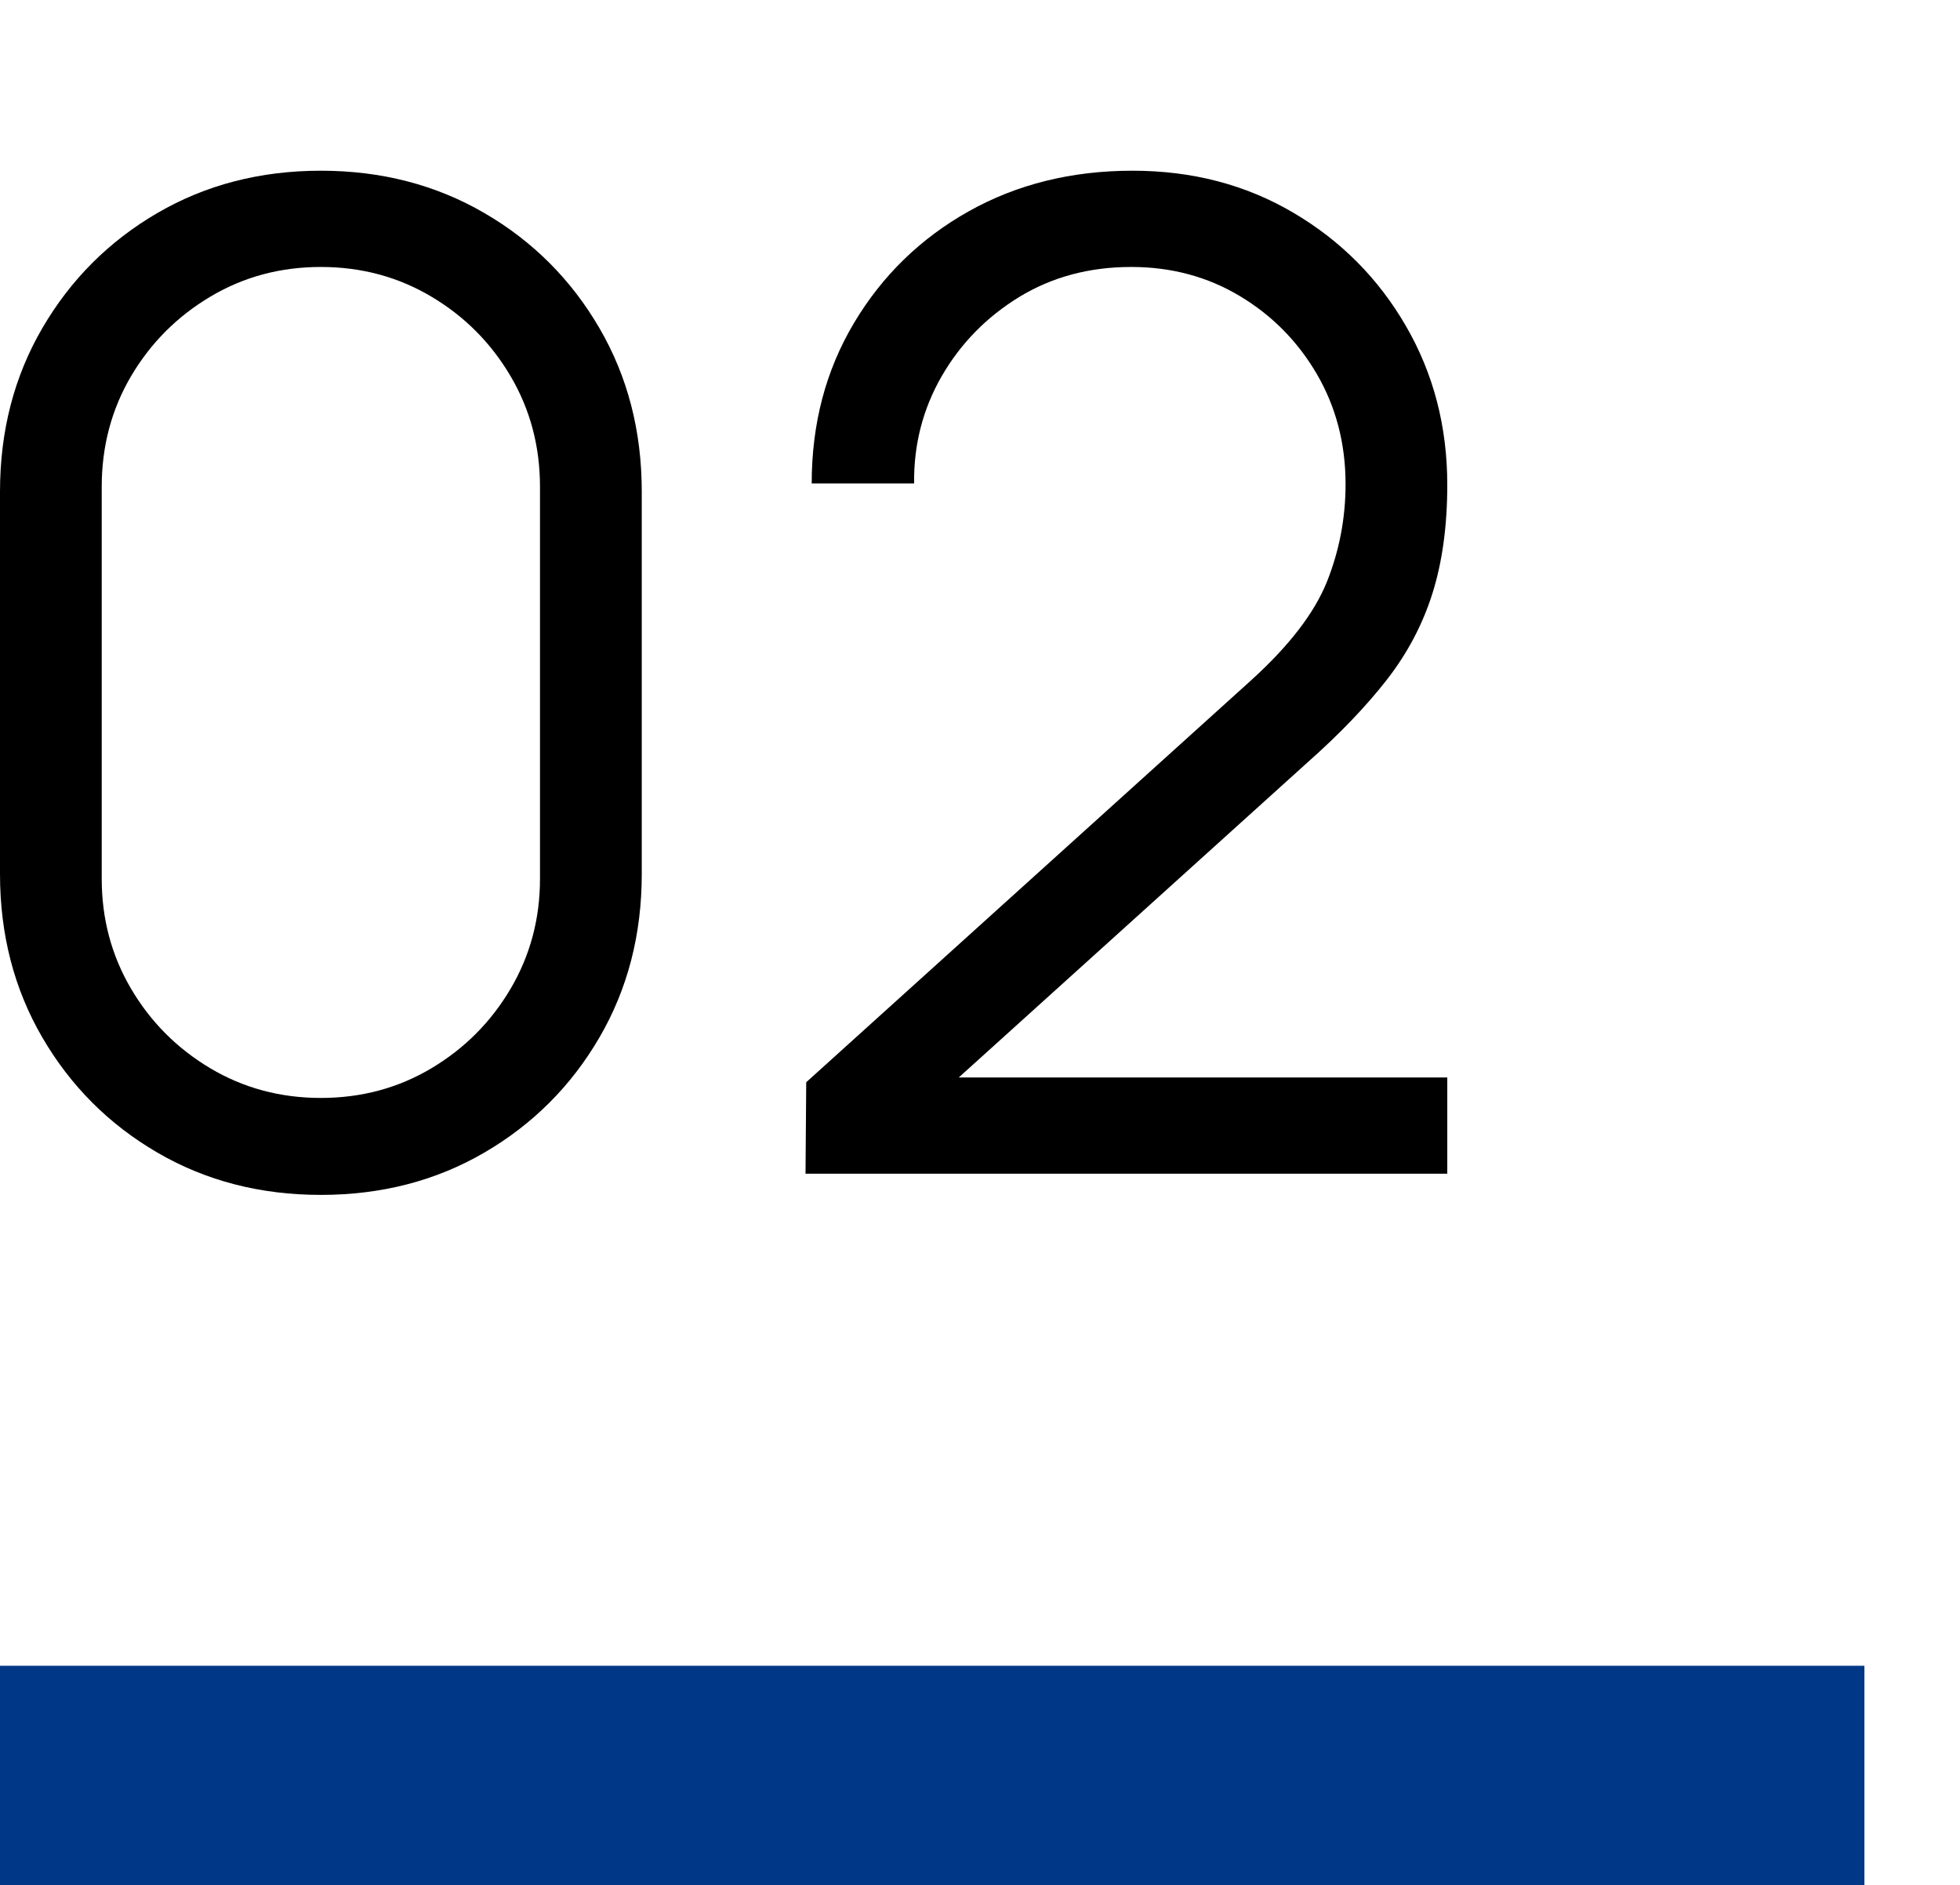
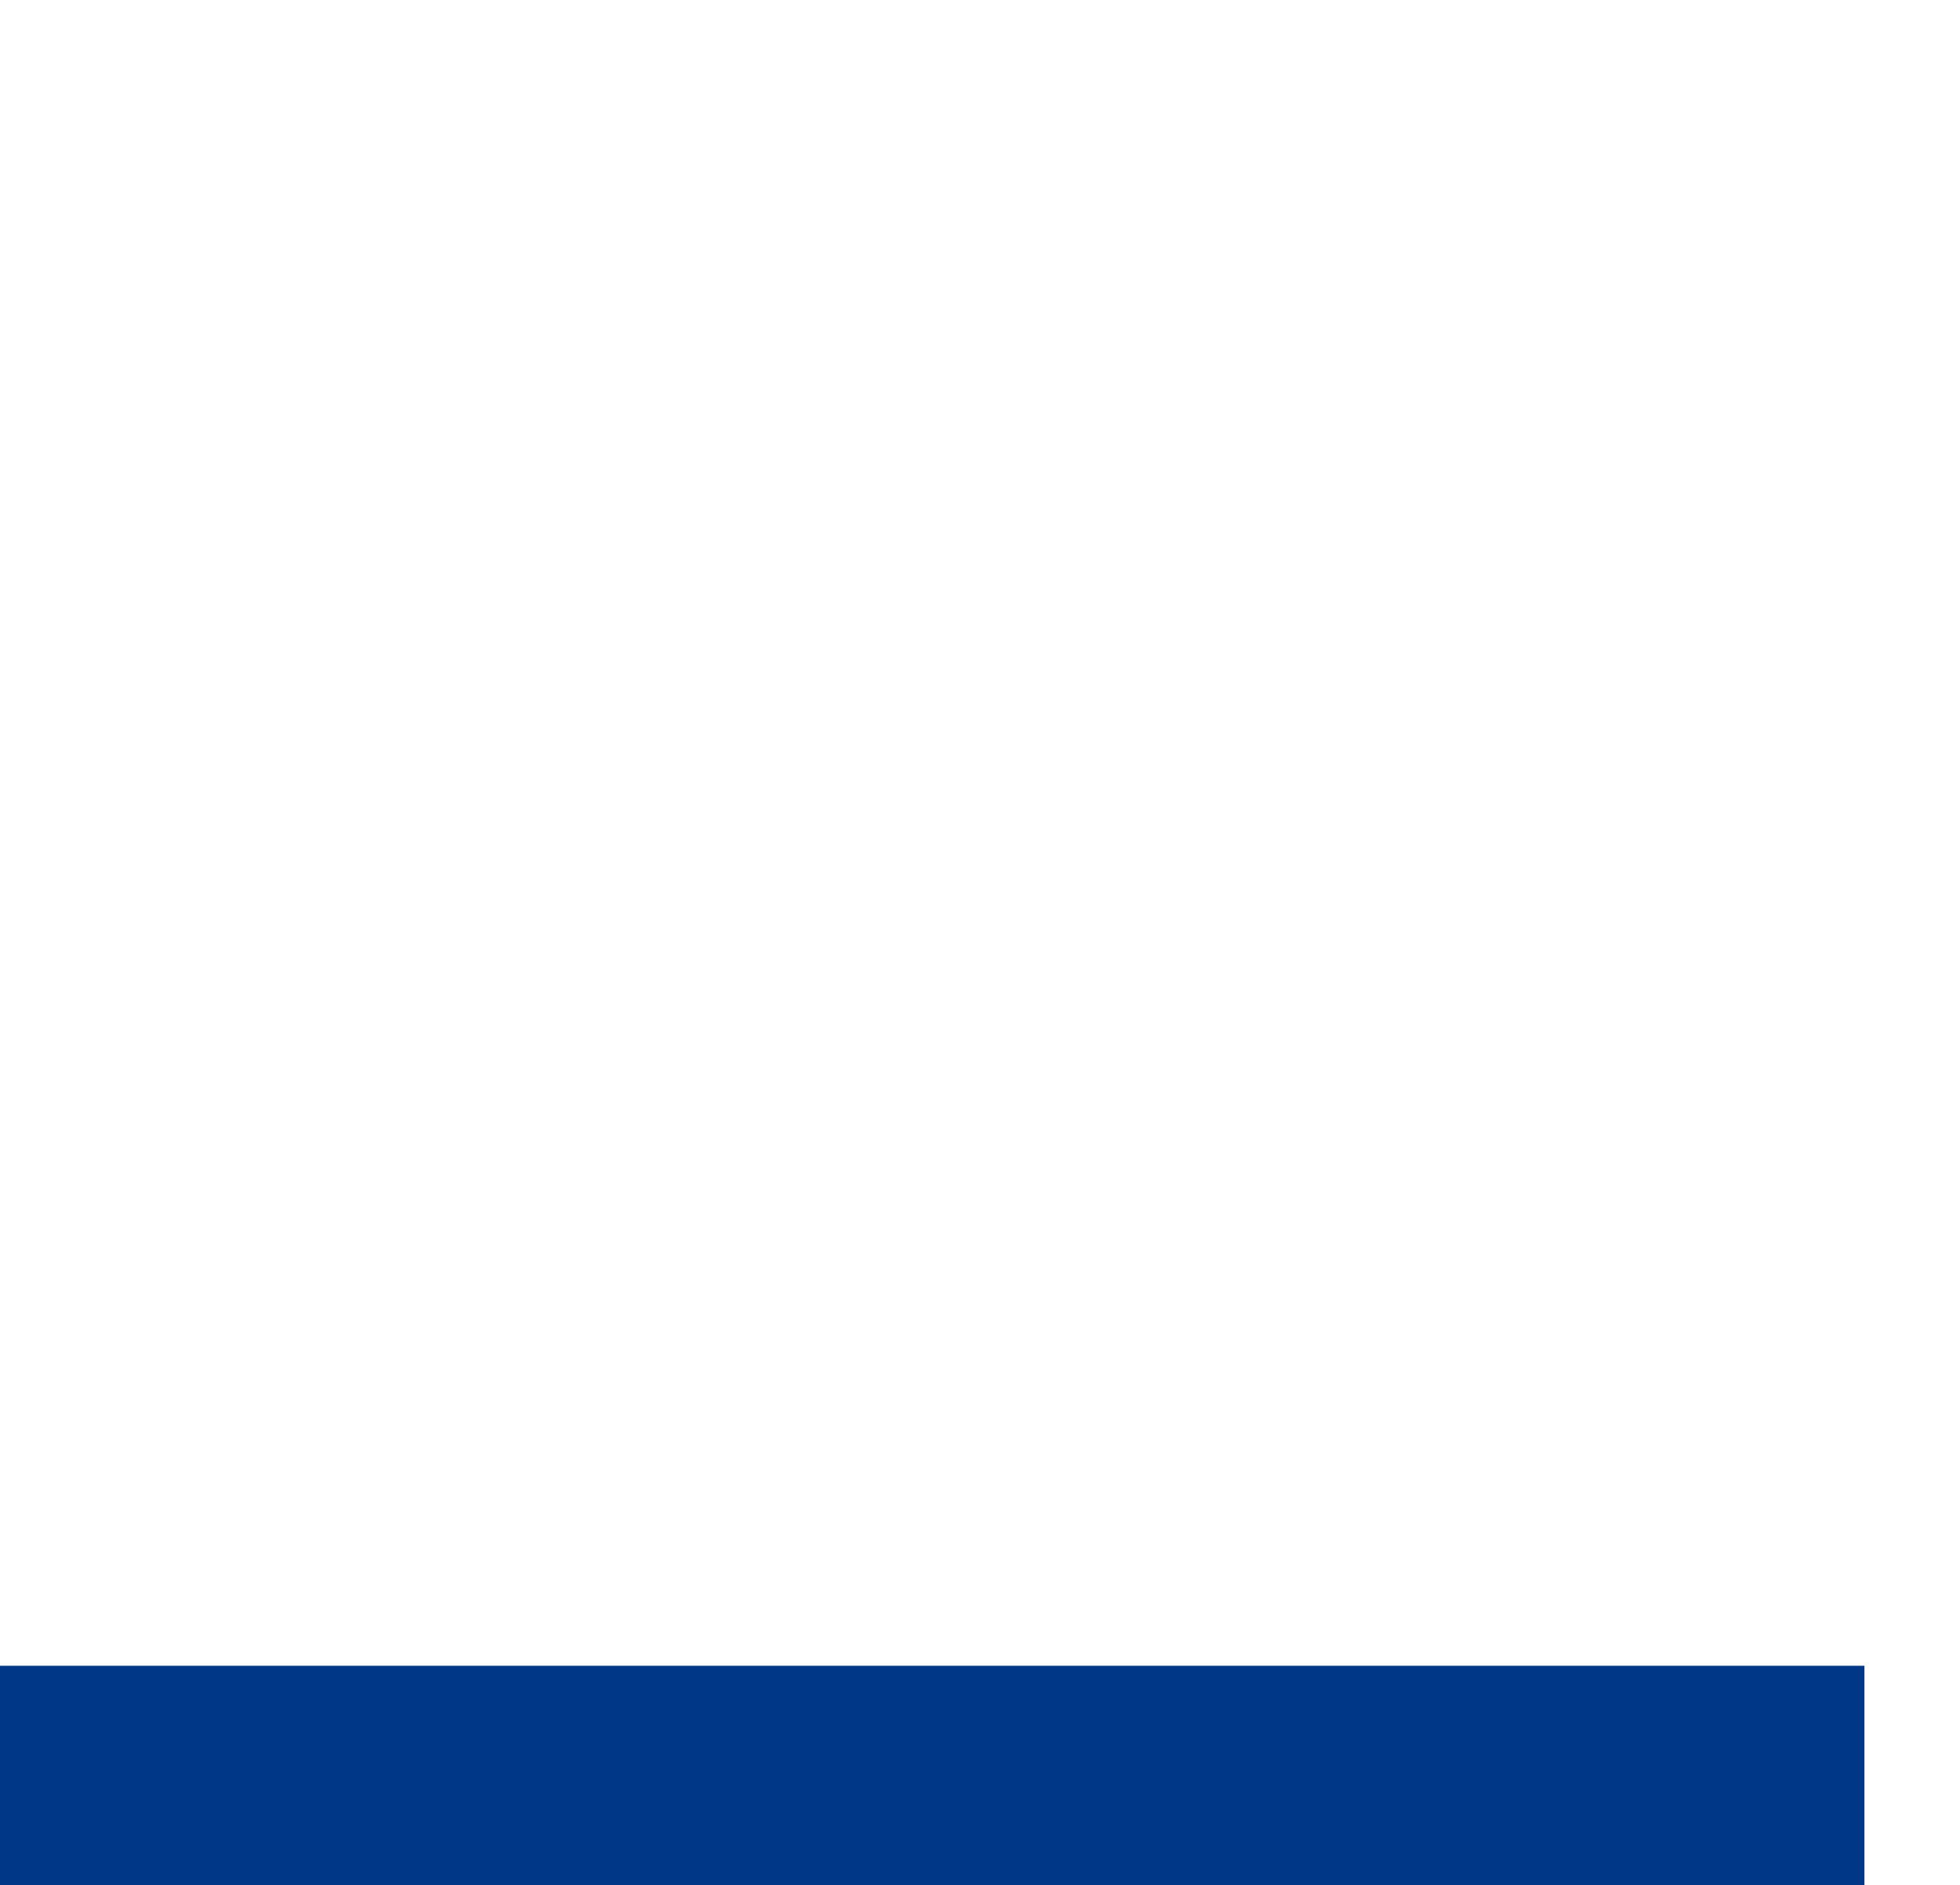
<svg xmlns="http://www.w3.org/2000/svg" id="Layer_1" x="0px" y="0px" viewBox="0 0 44.703 42.987" style="enable-background:new 0 0 44.703 42.987;" xml:space="preserve">
  <style type="text/css"> .st0{fill:none;stroke:#003786;stroke-width:5;stroke-miterlimit:10;} </style>
  <g>
-     <path d="M7.318,27.249c-1.381,0-2.624-0.321-3.729-0.965s-1.979-1.519-2.623-2.624S0,21.311,0,19.931v-8.72 C0,9.83,0.322,8.587,0.966,7.482c0.644-1.105,1.518-1.98,2.623-2.624s2.349-0.965,3.729-0.965c1.38,0,2.623,0.322,3.729,0.965 s1.98,1.518,2.624,2.624c0.644,1.105,0.966,2.348,0.966,3.729v8.72c0,1.38-0.322,2.624-0.966,3.729s-1.519,1.98-2.624,2.624 S8.698,27.249,7.318,27.249z M7.318,25.038c0.924,0,1.765-0.226,2.522-0.677c0.758-0.452,1.359-1.057,1.806-1.814 c0.446-0.758,0.67-1.593,0.67-2.507v-8.938c0-0.924-0.224-1.765-0.67-2.522C11.2,7.822,10.599,7.217,9.841,6.766 S8.242,6.088,7.318,6.088S5.554,6.314,4.796,6.766s-1.36,1.056-1.807,1.813C2.543,9.337,2.32,10.178,2.32,11.102v8.938 c0,0.914,0.223,1.749,0.669,2.507c0.446,0.758,1.049,1.362,1.807,1.814C5.554,24.812,6.395,25.038,7.318,25.038z" />
-     <path d="M18.372,26.766l0.016-2.086l10.137-9.157c0.871-0.788,1.449-1.538,1.736-2.249c0.285-0.711,0.428-1.456,0.428-2.234 c0-0.924-0.219-1.76-0.654-2.508c-0.436-0.747-1.023-1.341-1.76-1.782c-0.736-0.441-1.562-0.662-2.475-0.662 c-0.955,0-1.807,0.229-2.555,0.685C22.5,7.23,21.91,7.832,21.478,8.579c-0.43,0.748-0.64,1.562-0.629,2.445h-2.336 c0-1.36,0.321-2.58,0.965-3.659c0.644-1.08,1.516-1.928,2.616-2.546c1.102-0.618,2.346-0.926,3.738-0.926 c1.359,0,2.582,0.319,3.666,0.958c1.084,0.638,1.941,1.5,2.568,2.584c0.629,1.085,0.943,2.292,0.943,3.621 c0,0.934-0.113,1.757-0.336,2.468s-0.57,1.37-1.043,1.978c-0.473,0.606-1.072,1.232-1.799,1.876l-8.999,8.128l-0.358-0.935h12.535 v2.195H18.372z" />
-   </g>
+     </g>
  <line class="st0" x1="0" y1="40.487" x2="42.523" y2="40.487" />
</svg>